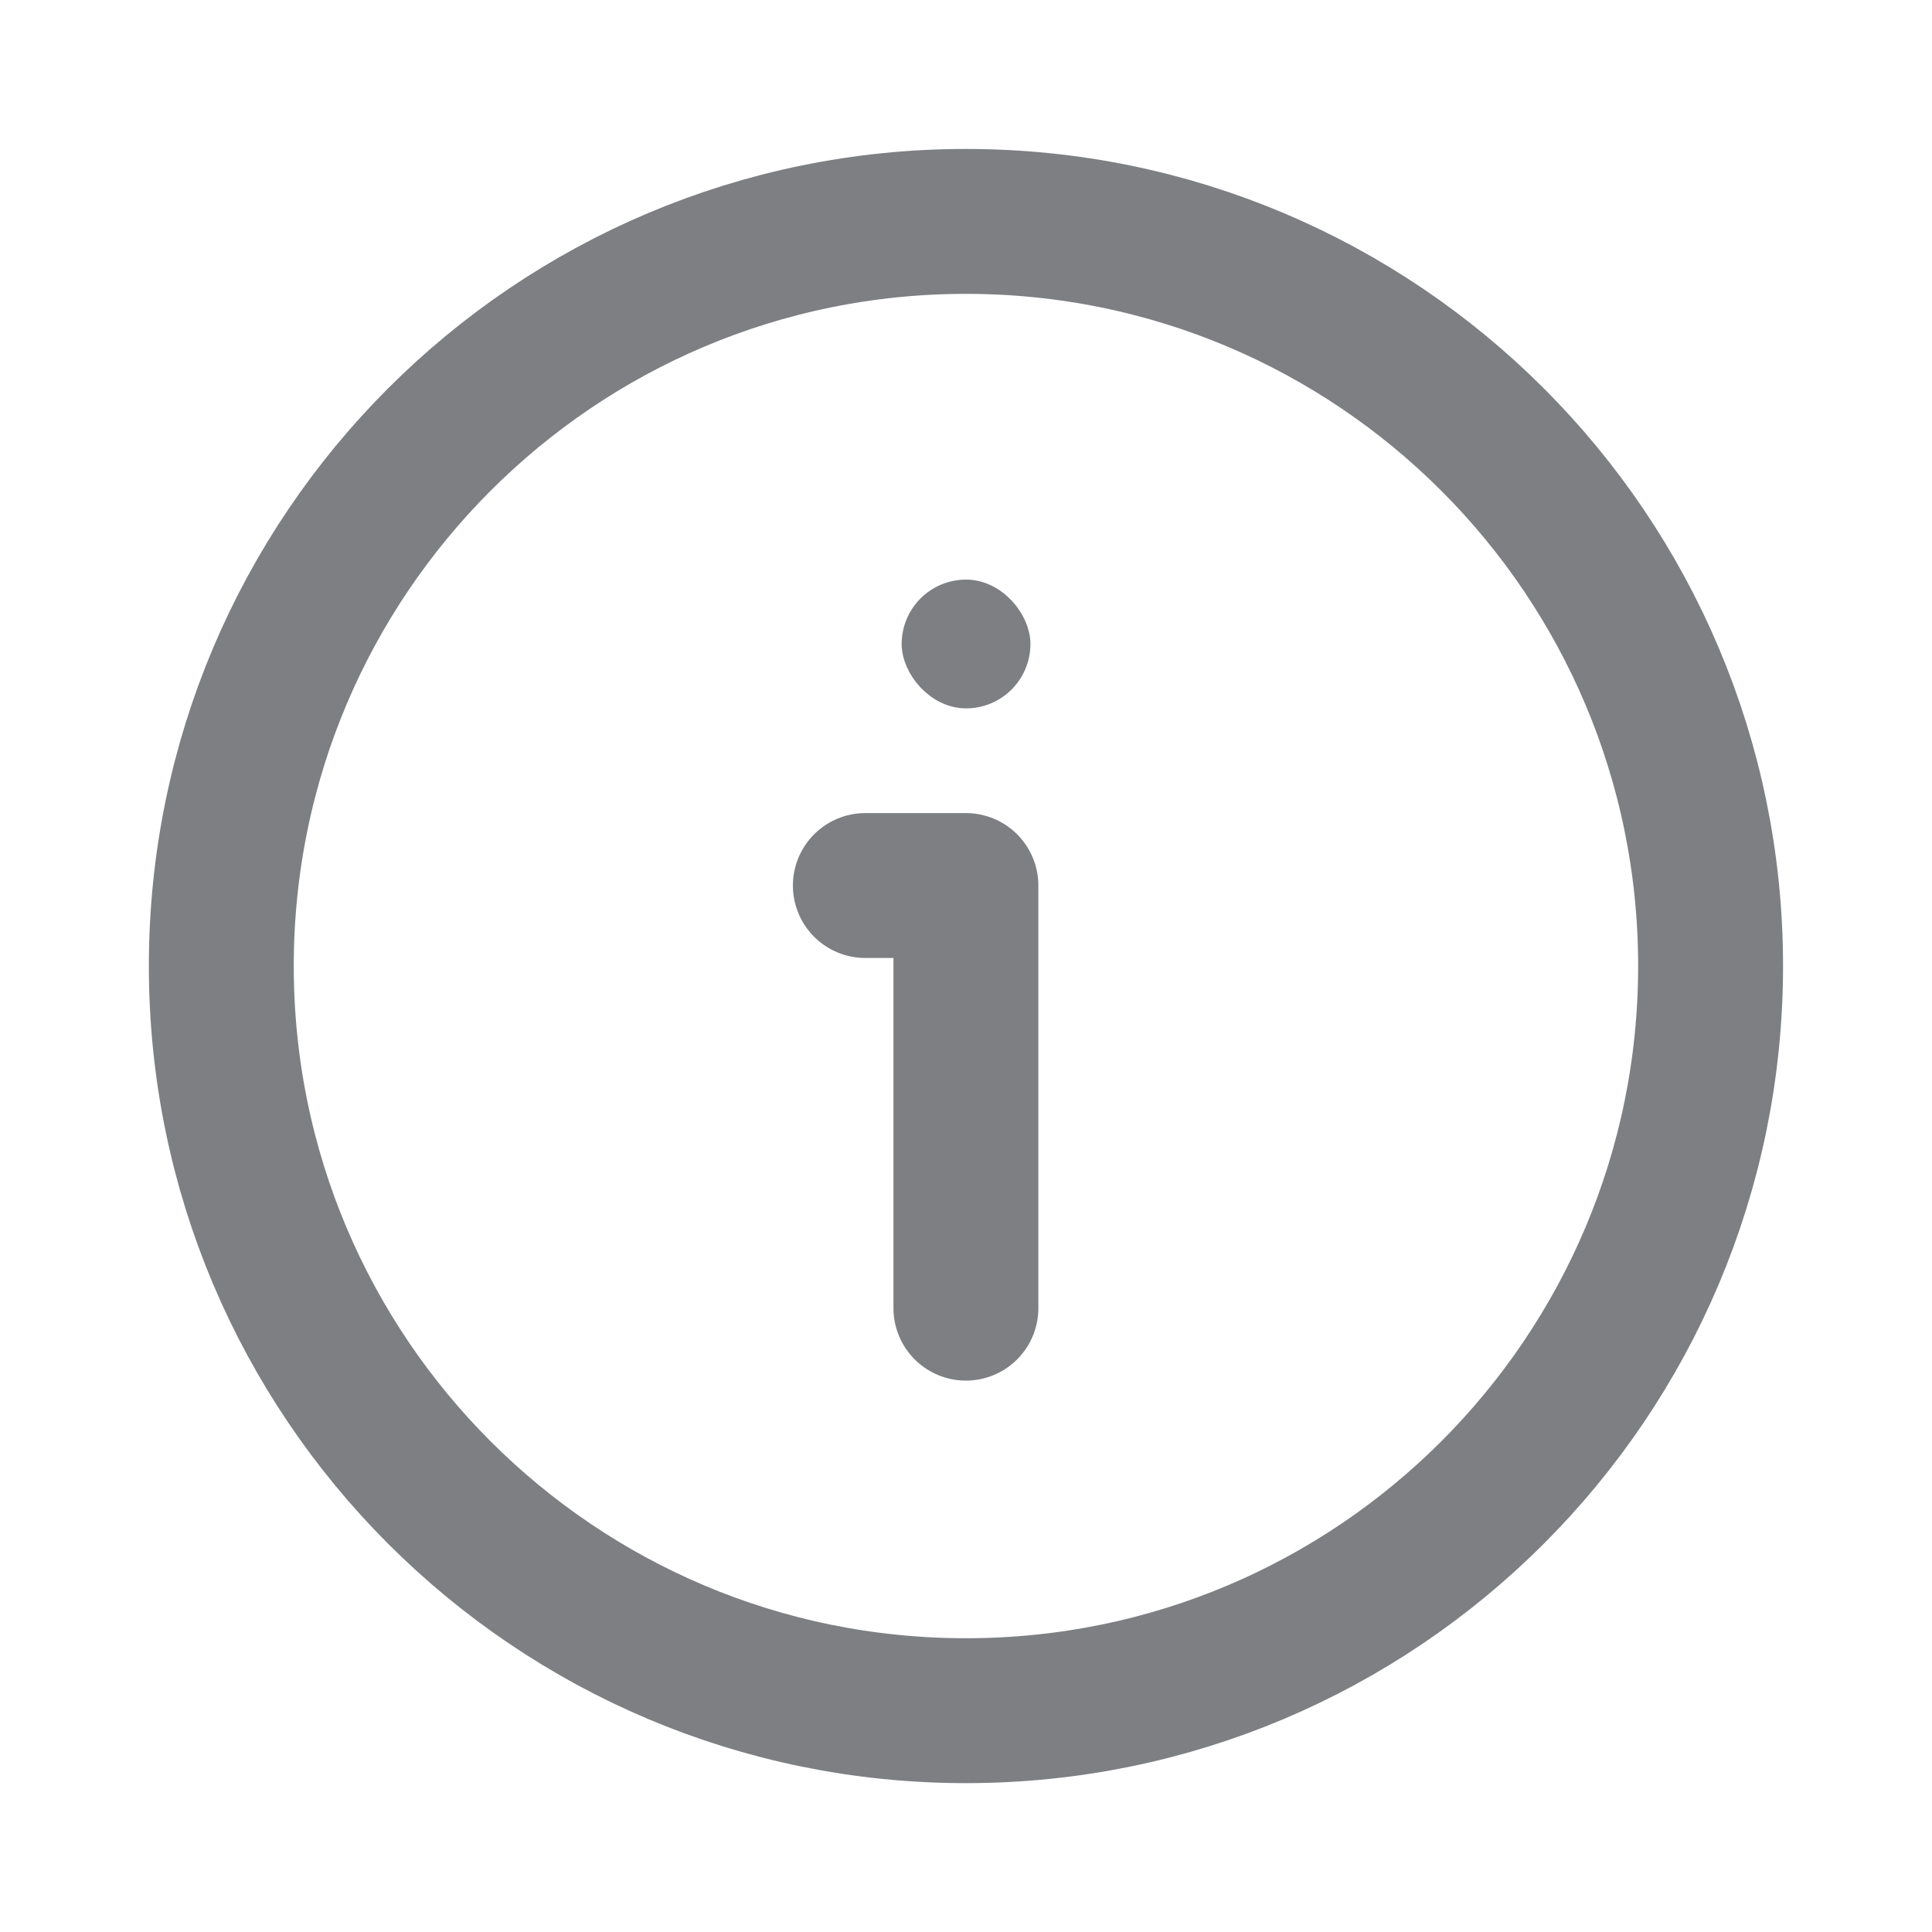
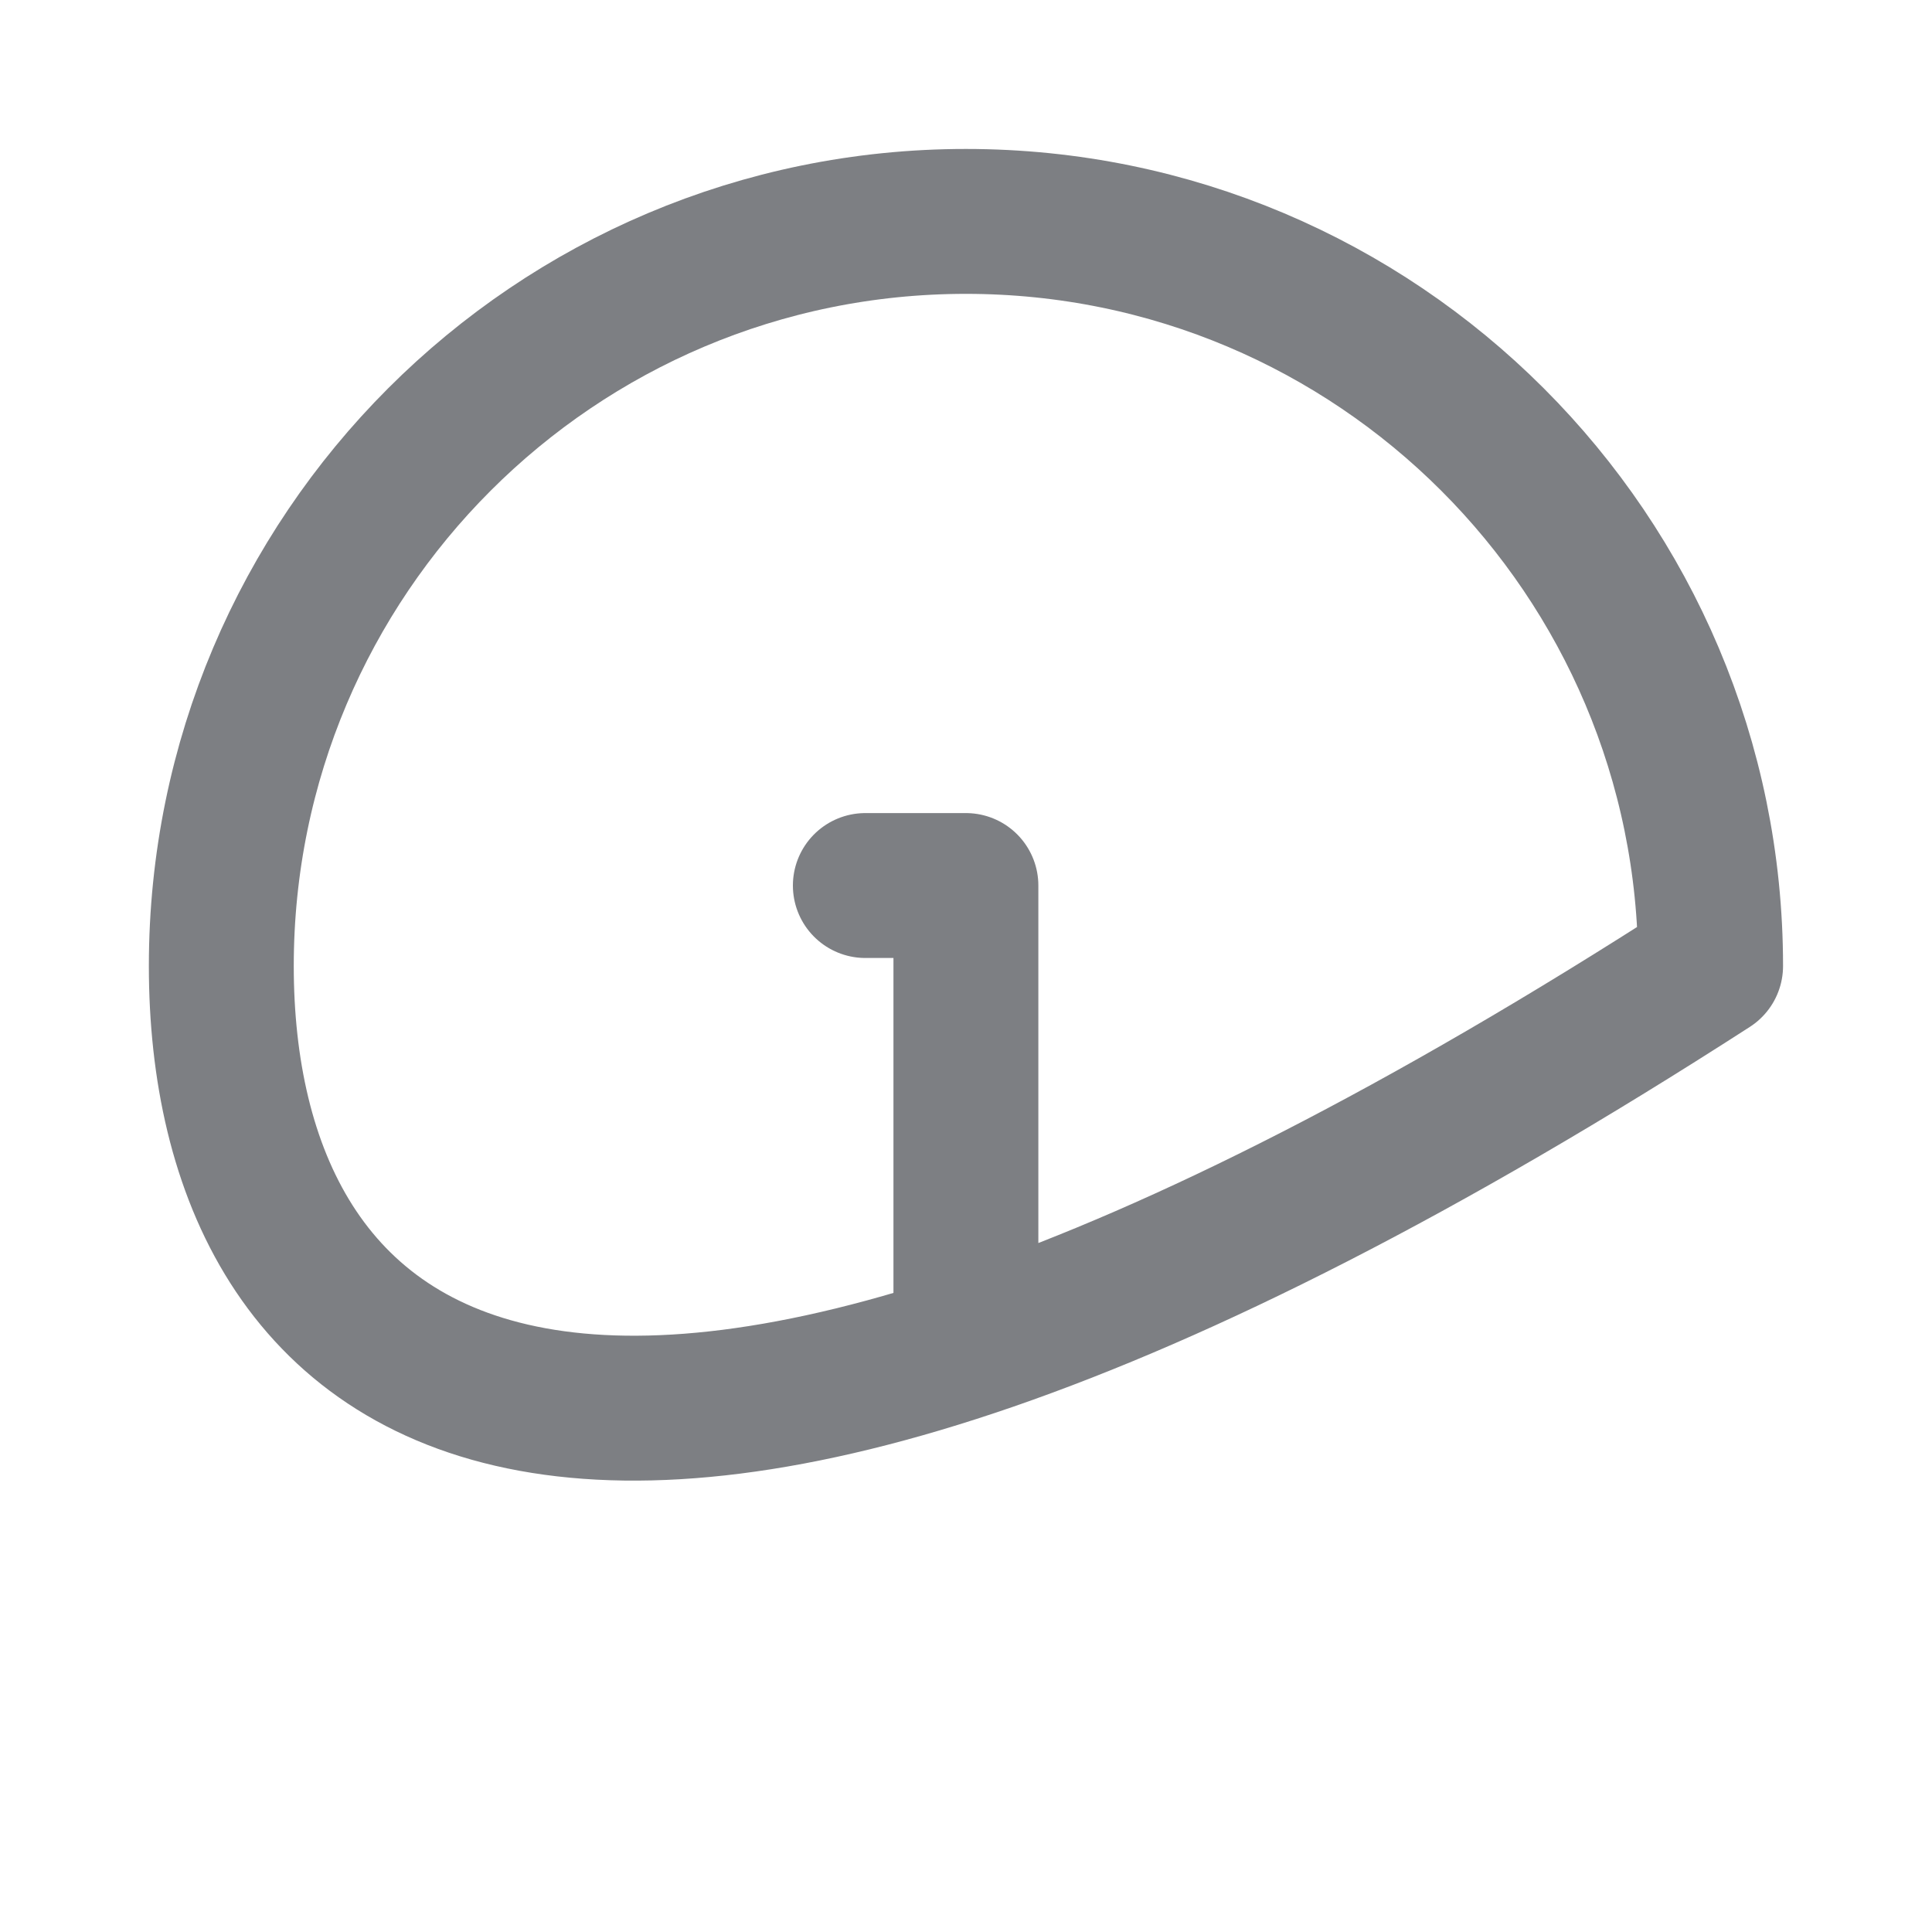
<svg xmlns="http://www.w3.org/2000/svg" width="20" height="20" viewBox="0 0 20 20" fill="none">
-   <path d="M8.958 9.167H9.999L9.999 13.542M17.708 10C17.708 14.258 14.257 17.709 9.999 17.709C5.742 17.709 2.291 14.258 2.291 10C2.291 5.743 5.742 2.292 9.999 2.292C14.257 2.292 17.708 5.743 17.708 10Z" stroke="#7D7F83" stroke-width="1.5" stroke-linecap="round" stroke-linejoin="round" />
-   <rect x="9.459" y="6.125" width="1.083" height="1.083" rx="0.542" fill="#7D7F83" stroke="#7D7F83" stroke-width="0.25" />
+   <path d="M8.958 9.167H9.999L9.999 13.542M17.708 10C5.742 17.709 2.291 14.258 2.291 10C2.291 5.743 5.742 2.292 9.999 2.292C14.257 2.292 17.708 5.743 17.708 10Z" stroke="#7D7F83" stroke-width="1.5" stroke-linecap="round" stroke-linejoin="round" />
</svg>